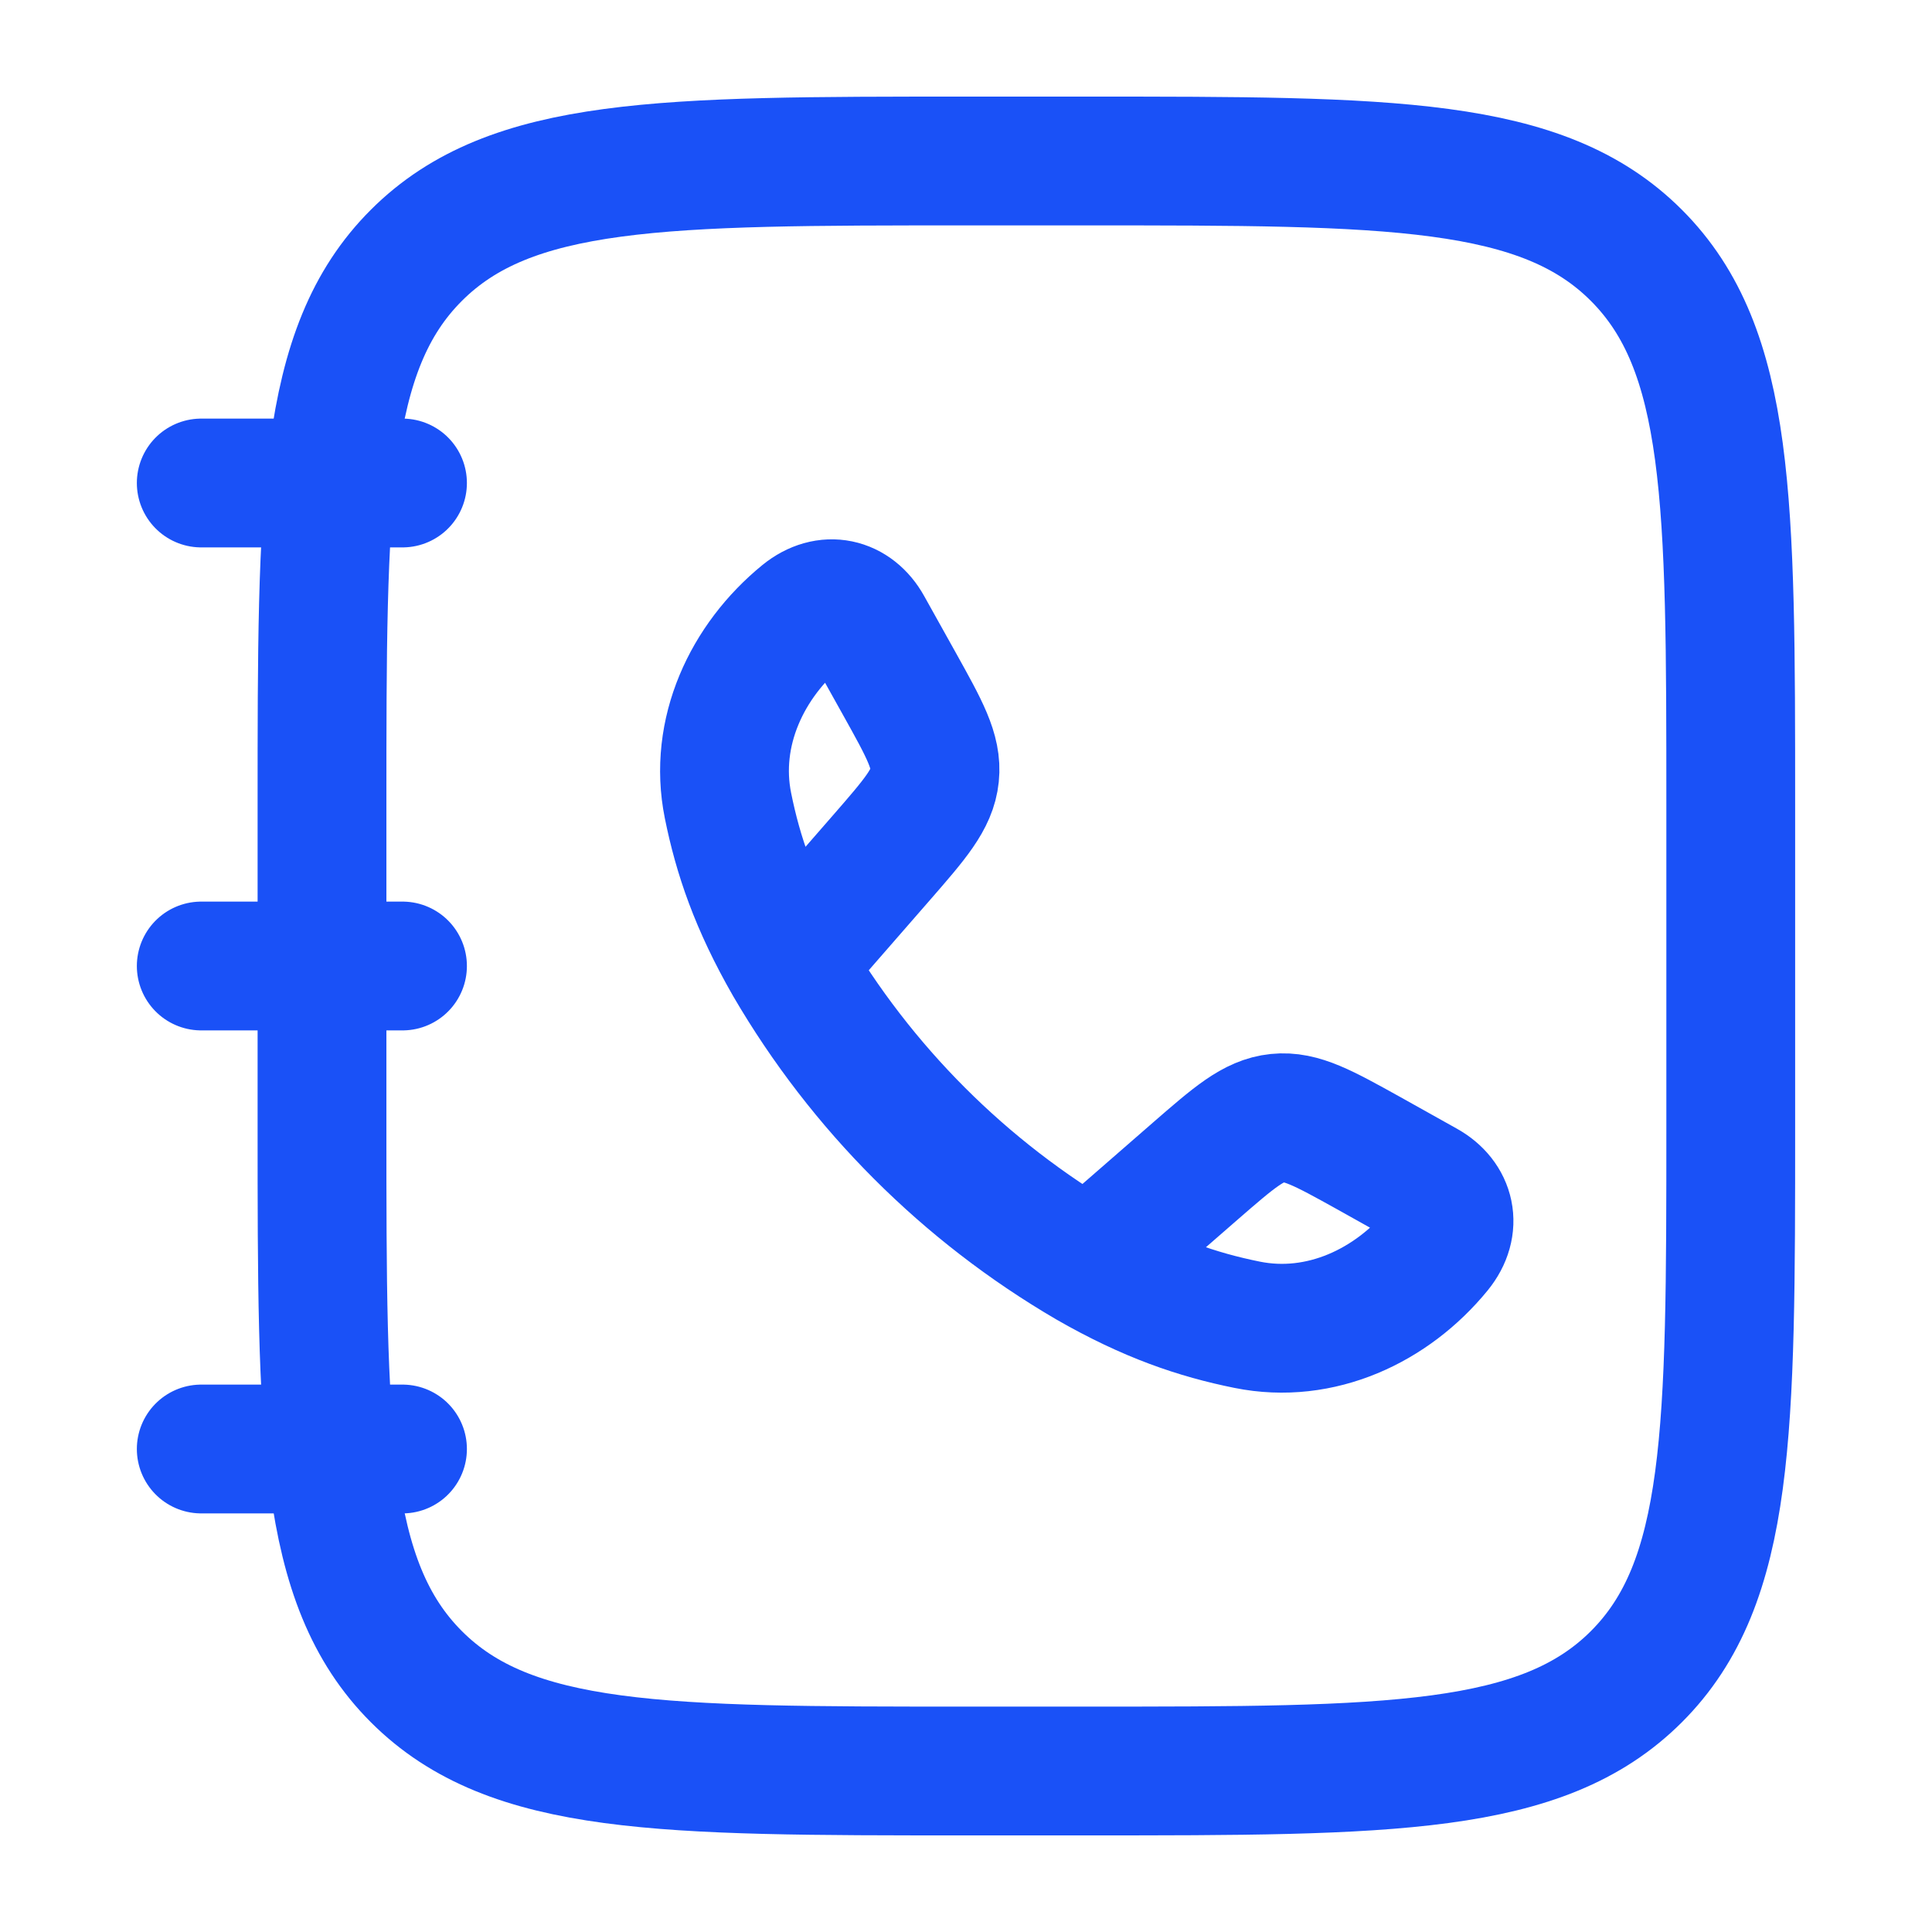
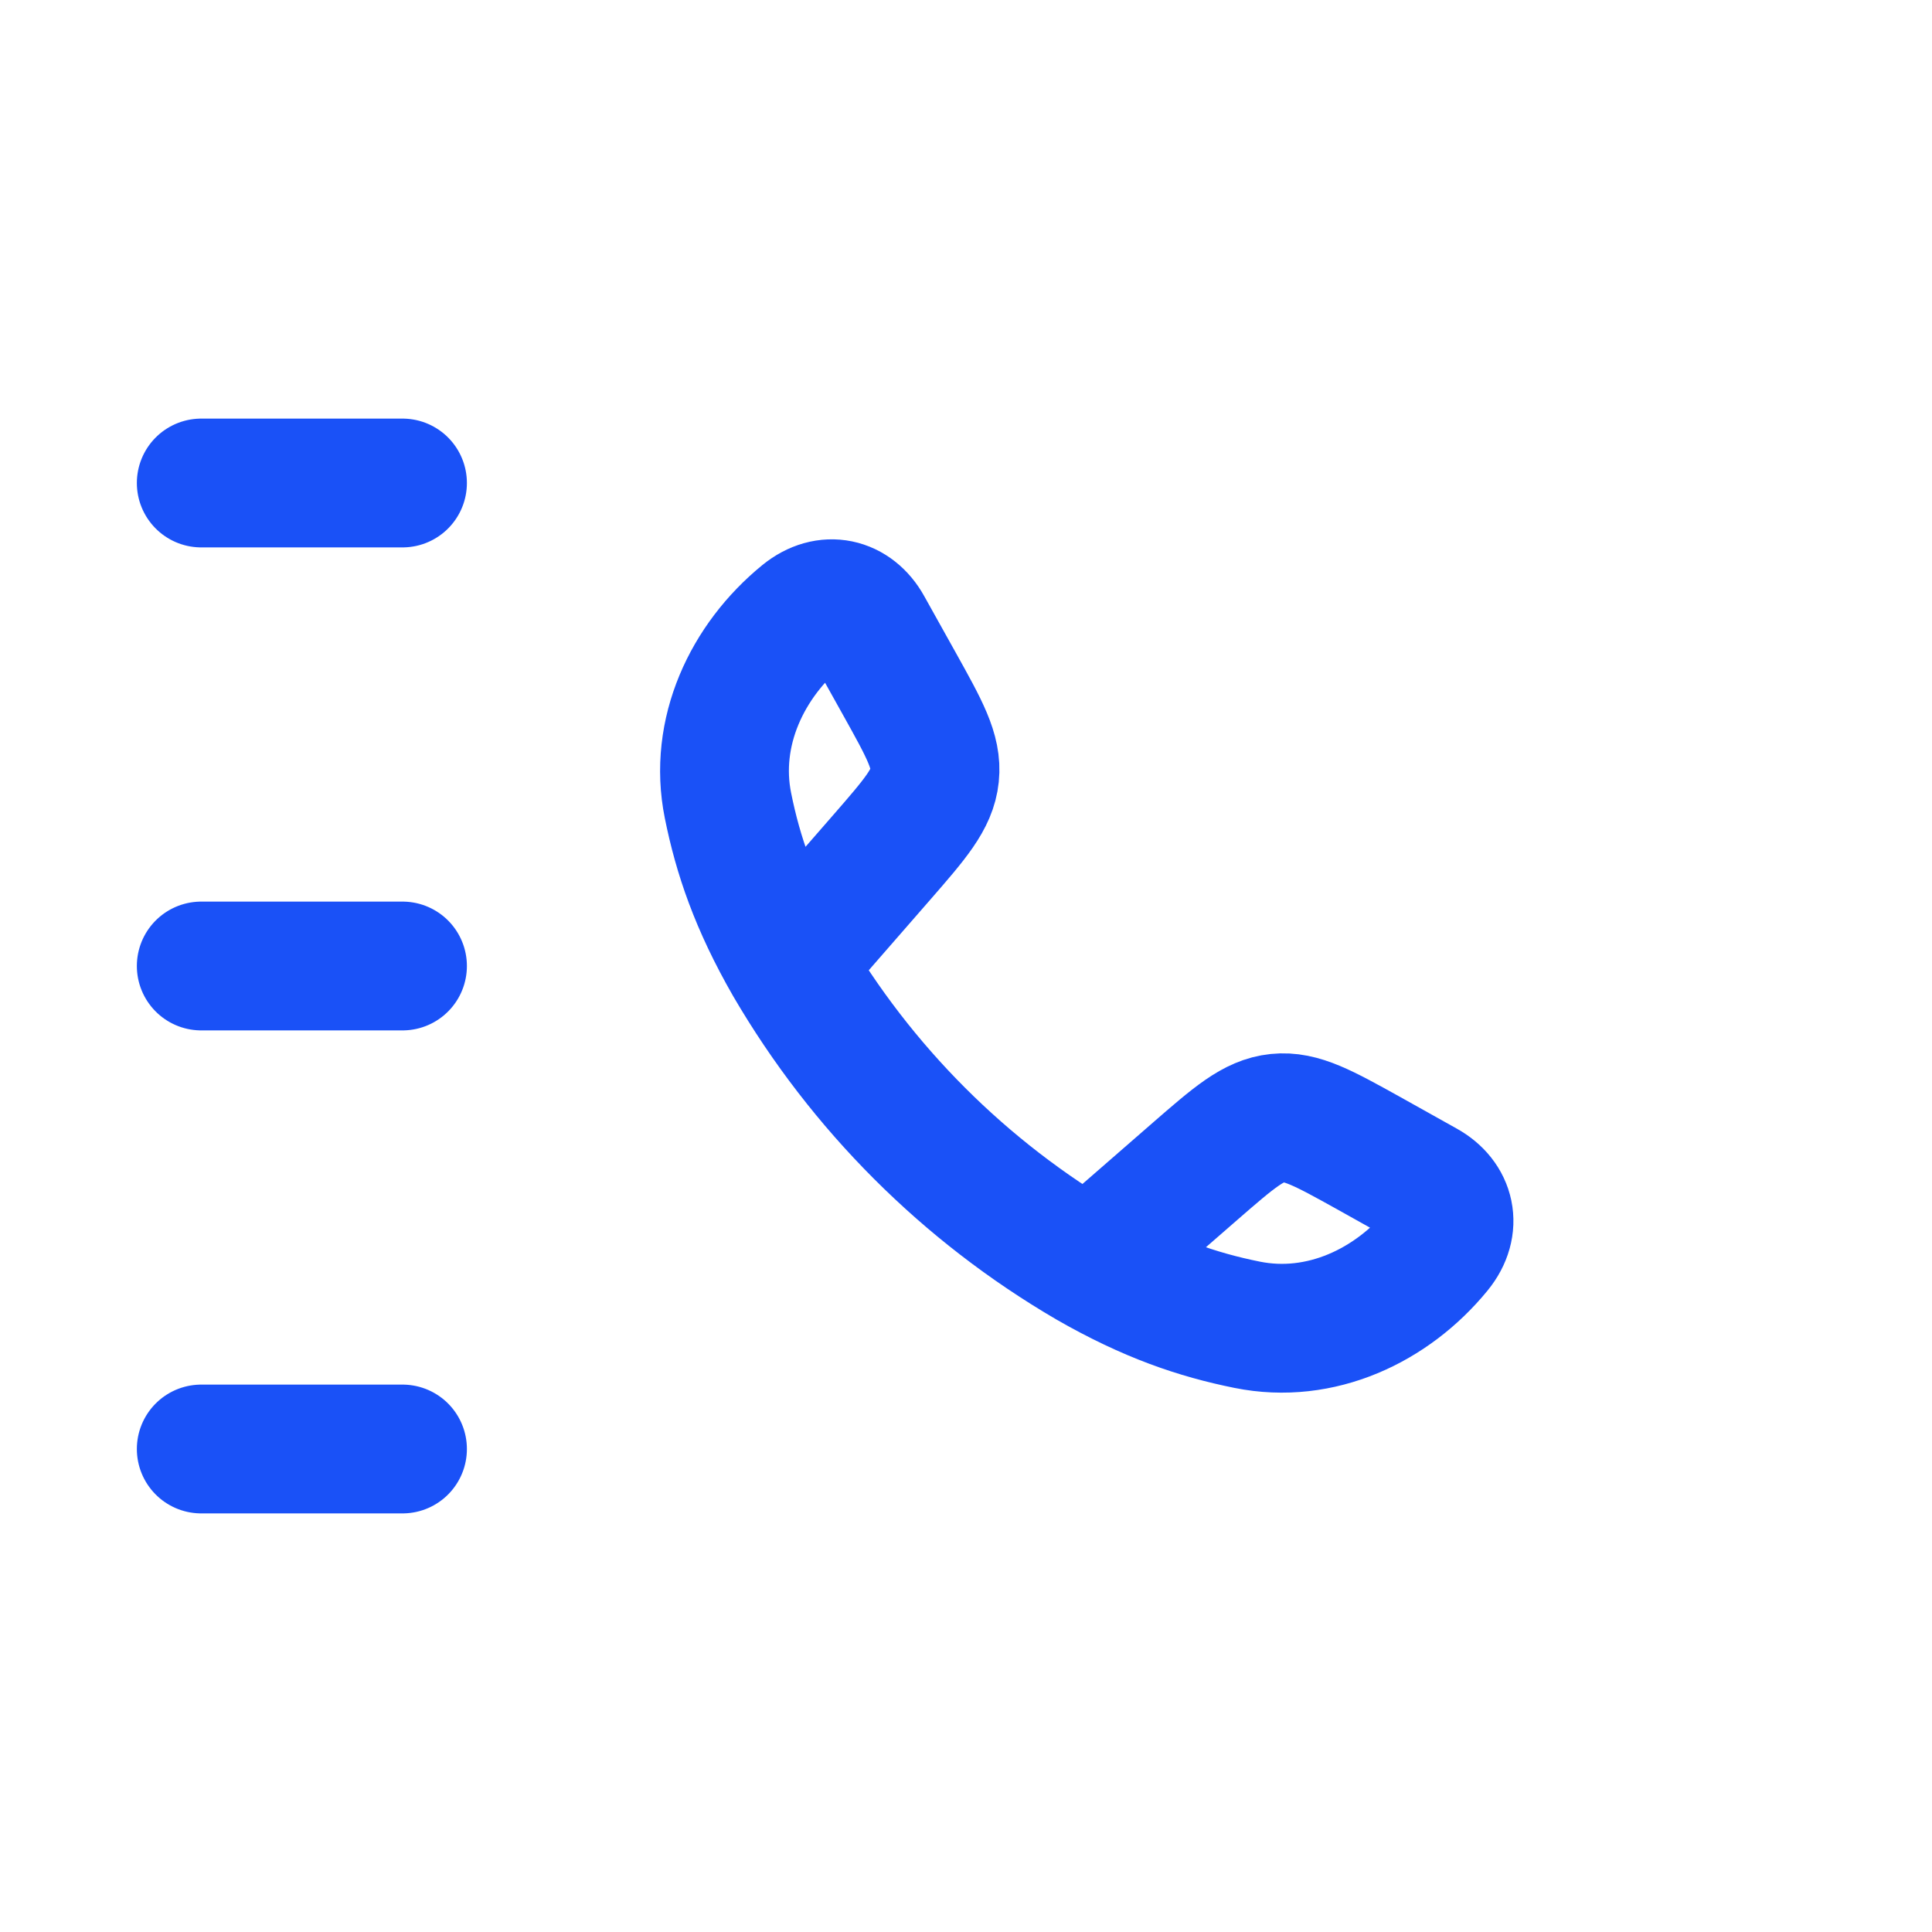
<svg xmlns="http://www.w3.org/2000/svg" width="30" height="30" viewBox="0 0 30 30" fill="none">
-   <path d="M5 12.5C5 7.786 5 5.429 6.465 3.965C7.93 2.501 10.286 2.5 15 2.5H16.875C21.589 2.5 23.946 2.5 25.41 3.965C26.874 5.43 26.875 7.786 26.875 12.5V17.5C26.875 22.214 26.875 24.571 25.41 26.035C23.945 27.499 21.589 27.5 16.875 27.5H15C10.286 27.5 7.929 27.5 6.465 26.035C5.001 24.57 5 22.214 5 17.5V12.5Z" stroke="#1A51F7" stroke-width="2" stroke-linecap="round" stroke-linejoin="round" />
  <path d="M12.25 14.967C11.716 14.037 11.459 13.279 11.304 12.509C11.074 11.371 11.6 10.259 12.47 9.549C12.839 9.249 13.26 9.351 13.477 9.742L13.969 10.624C14.357 11.321 14.553 11.671 14.514 12.041C14.476 12.411 14.214 12.713 13.689 13.316L12.25 14.967ZM12.25 14.967C13.375 16.895 14.979 18.5 16.907 19.625M16.907 19.625C17.837 20.159 18.596 20.416 19.366 20.571C20.504 20.801 21.616 20.275 22.326 19.405C22.626 19.036 22.524 18.615 22.133 18.398L21.253 17.906C20.552 17.517 20.204 17.323 19.834 17.361C19.464 17.399 19.163 17.661 18.559 18.186L16.907 19.625ZM6.25 7.5H3.125M6.25 15H3.125M6.25 22.5H3.125" stroke="#1A51F7" stroke-width="2" stroke-linecap="round" stroke-linejoin="round" />
</svg>